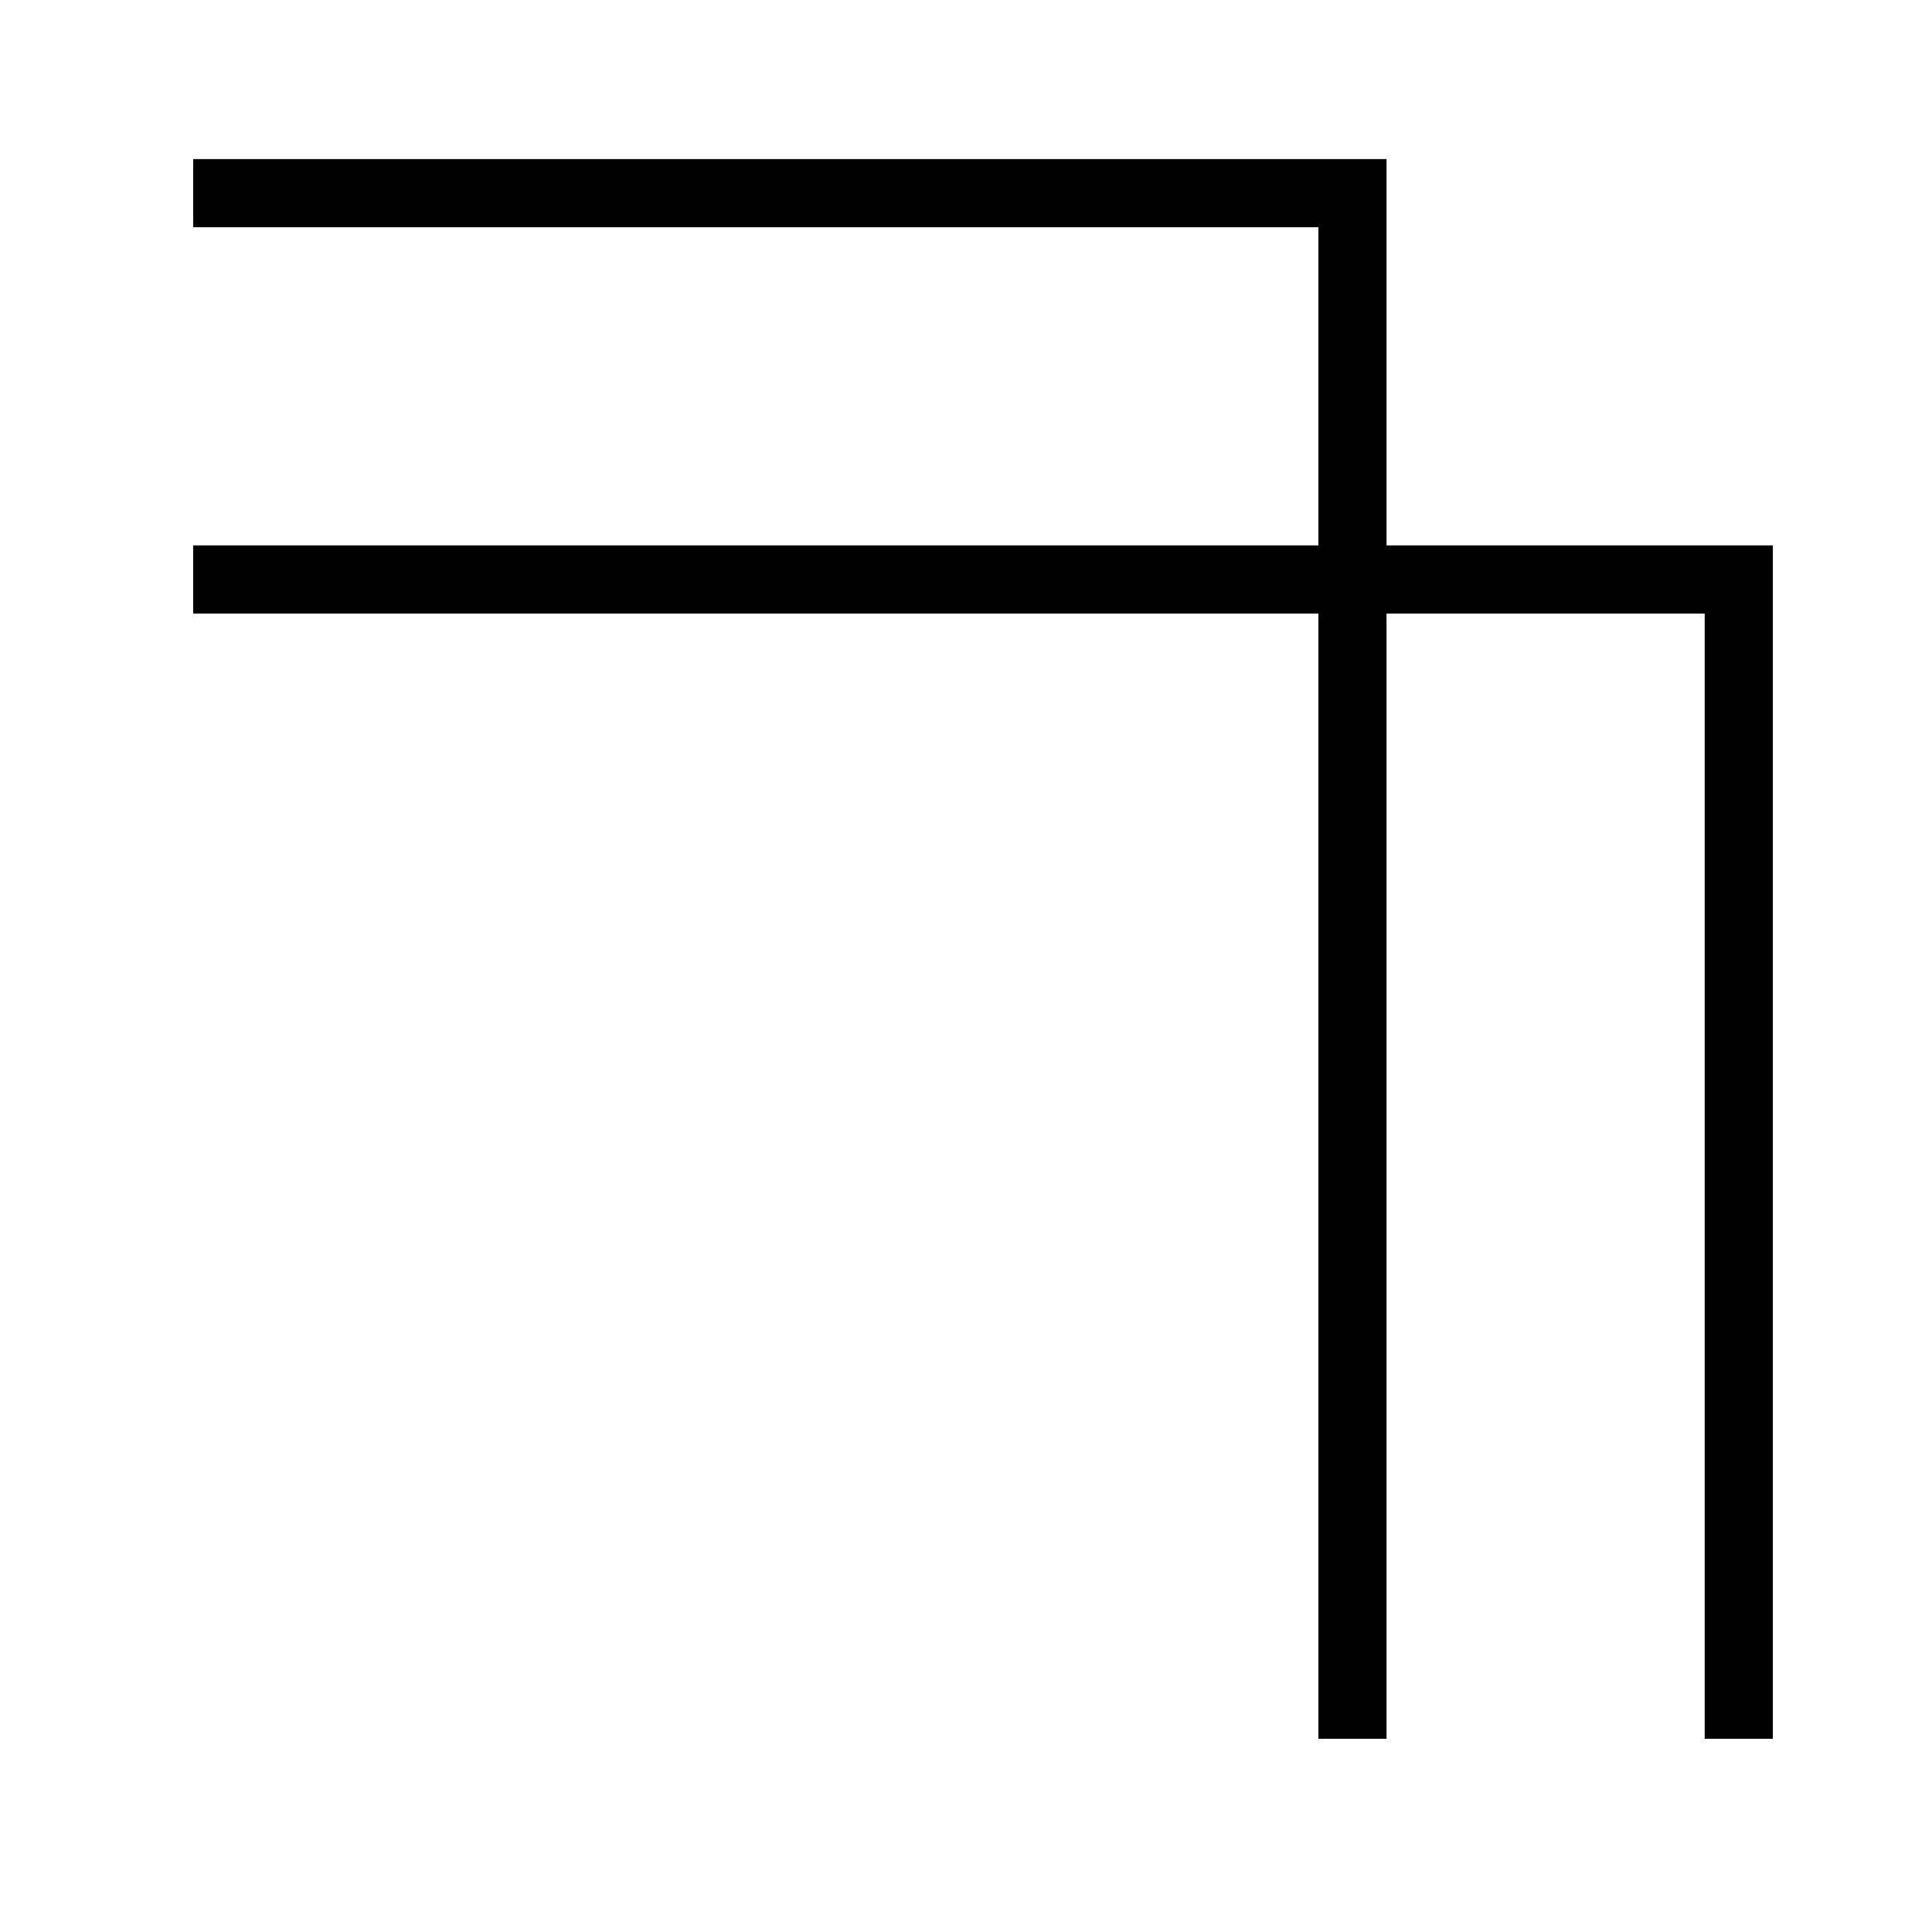
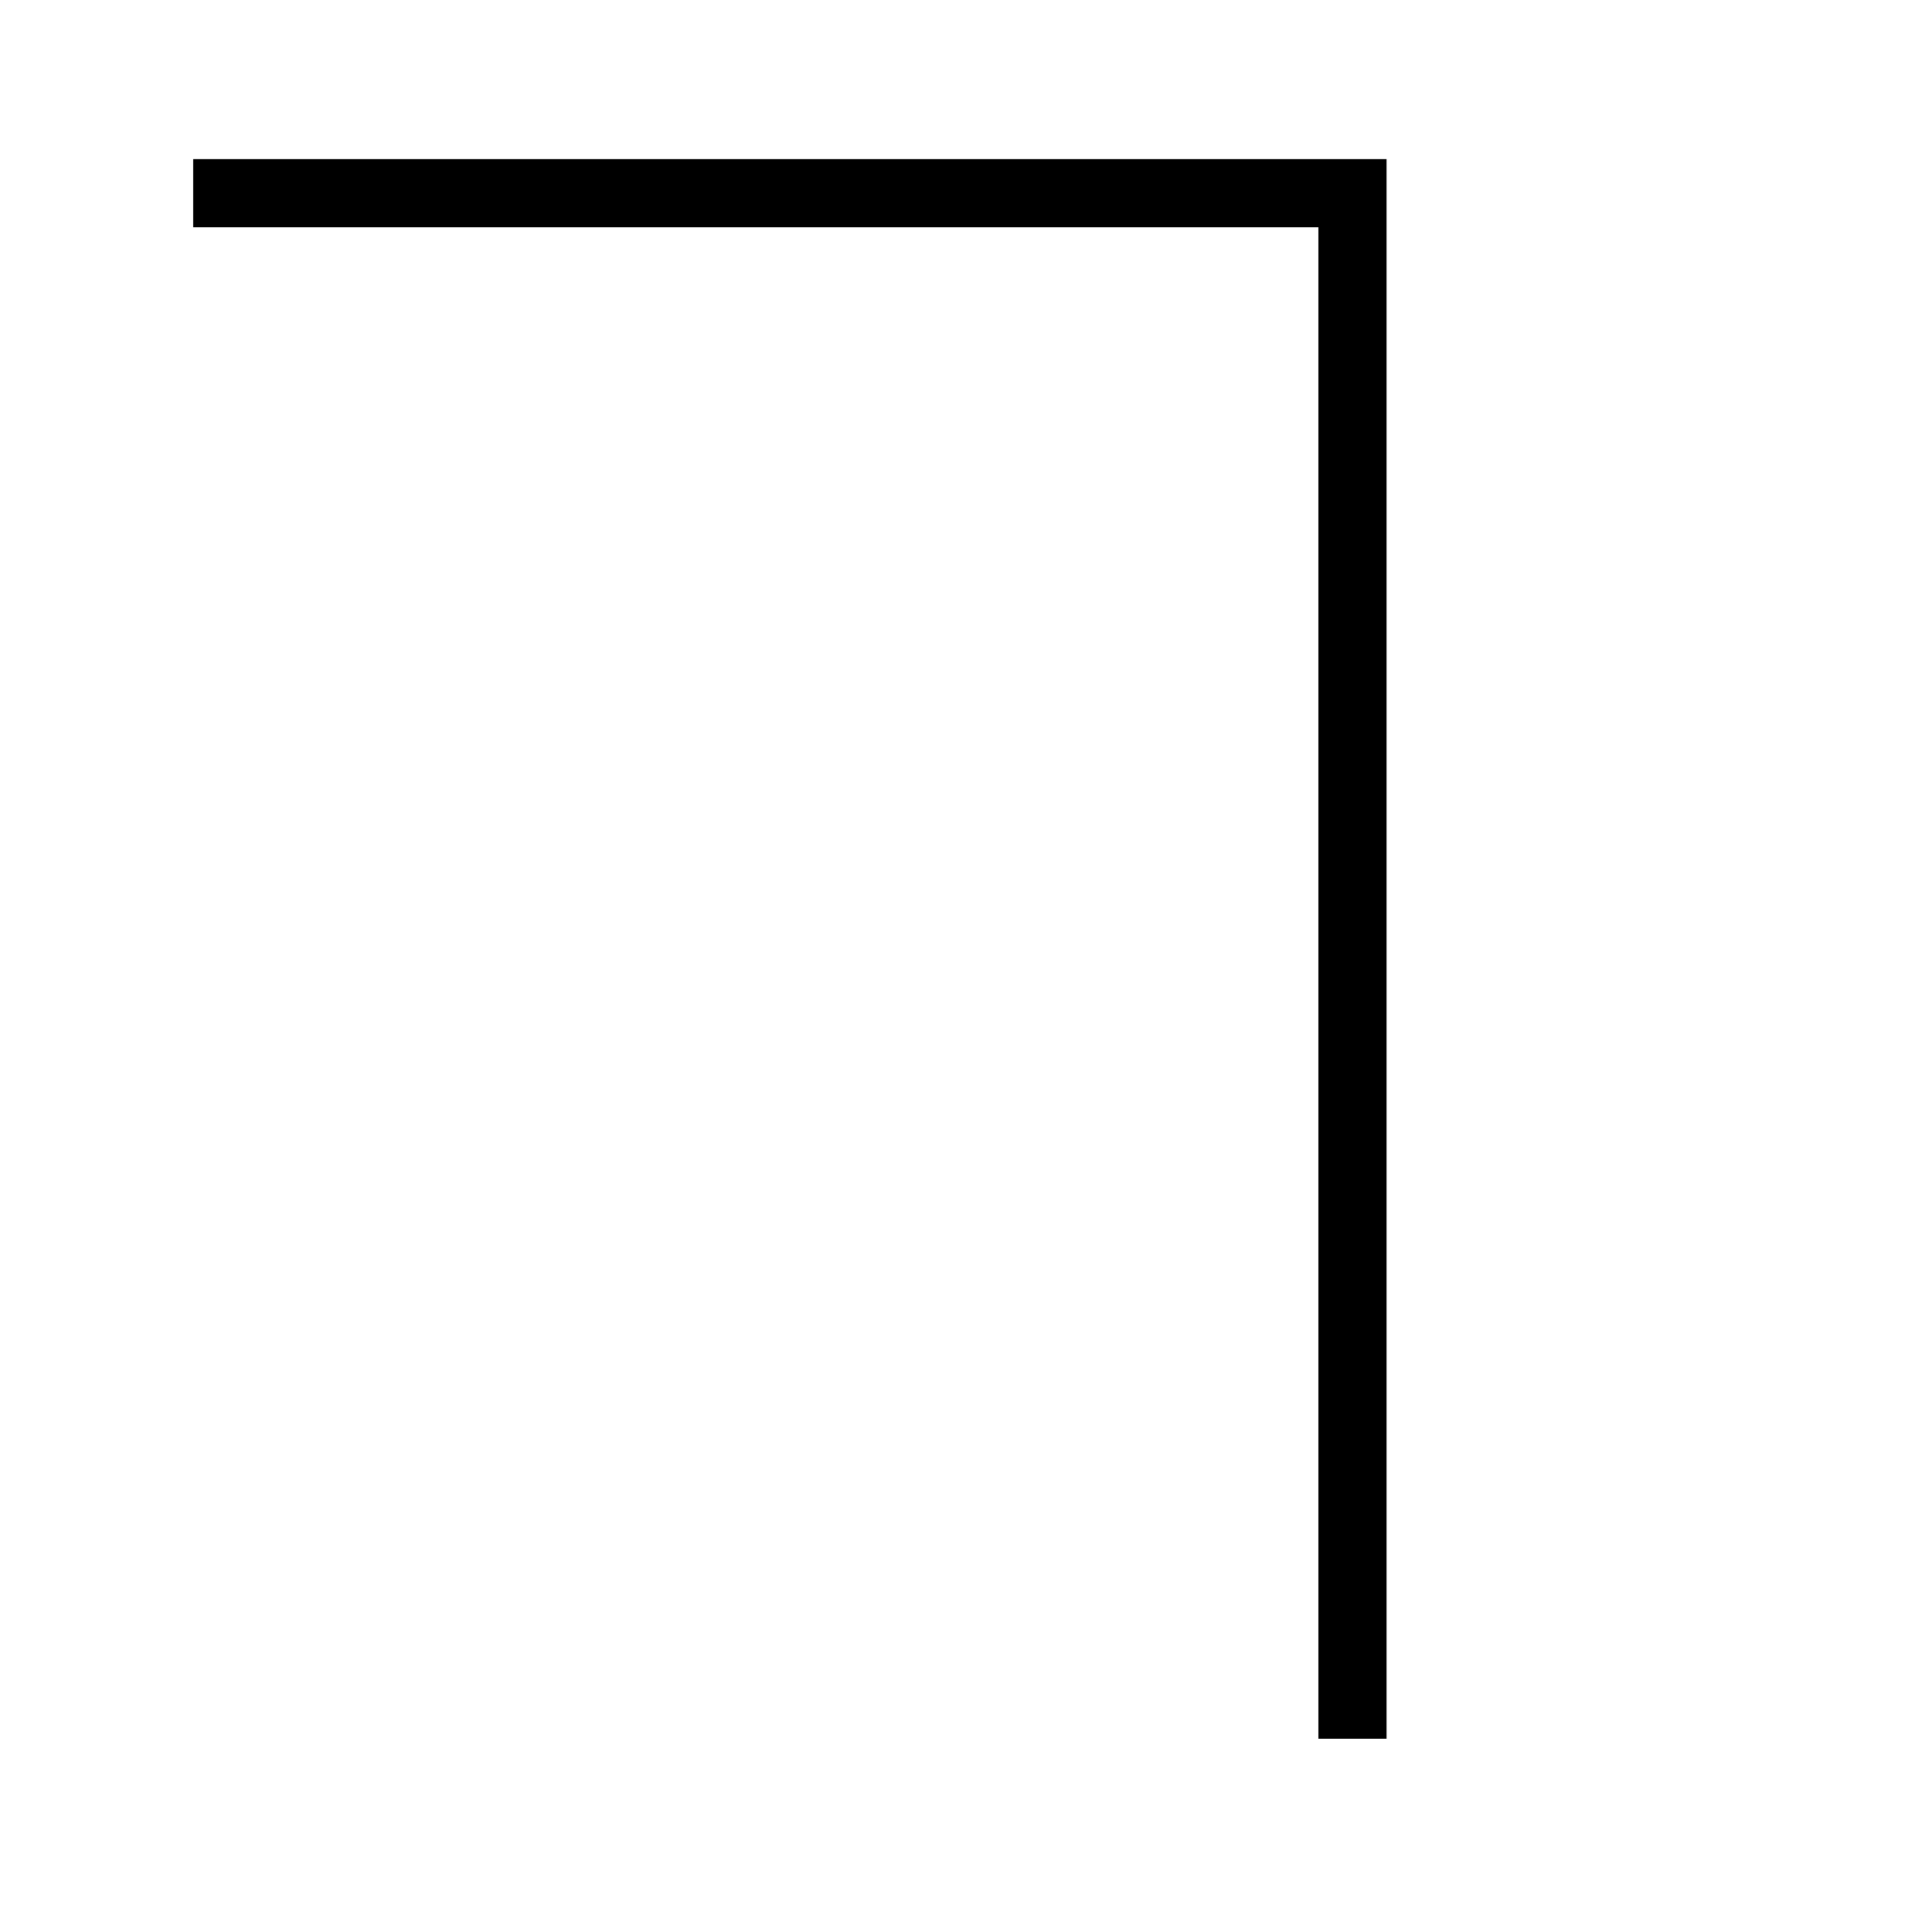
<svg xmlns="http://www.w3.org/2000/svg" version="1.1" id="レイヤー_1" x="0px" y="0px" width="28.346px" height="28.346px" viewBox="7.087 7.087 28.346 28.346" enable-background="new 7.087 7.087 28.346 28.346" xml:space="preserve">
  <g>
    <polyline fill="none" stroke="#000000" points="9.921,9.921 26.93,9.921 26.93,32.598  " />
-     <polyline fill="none" stroke="#000000" points="32.598,32.598 32.598,15.589 9.921,15.589  " />
  </g>
</svg>